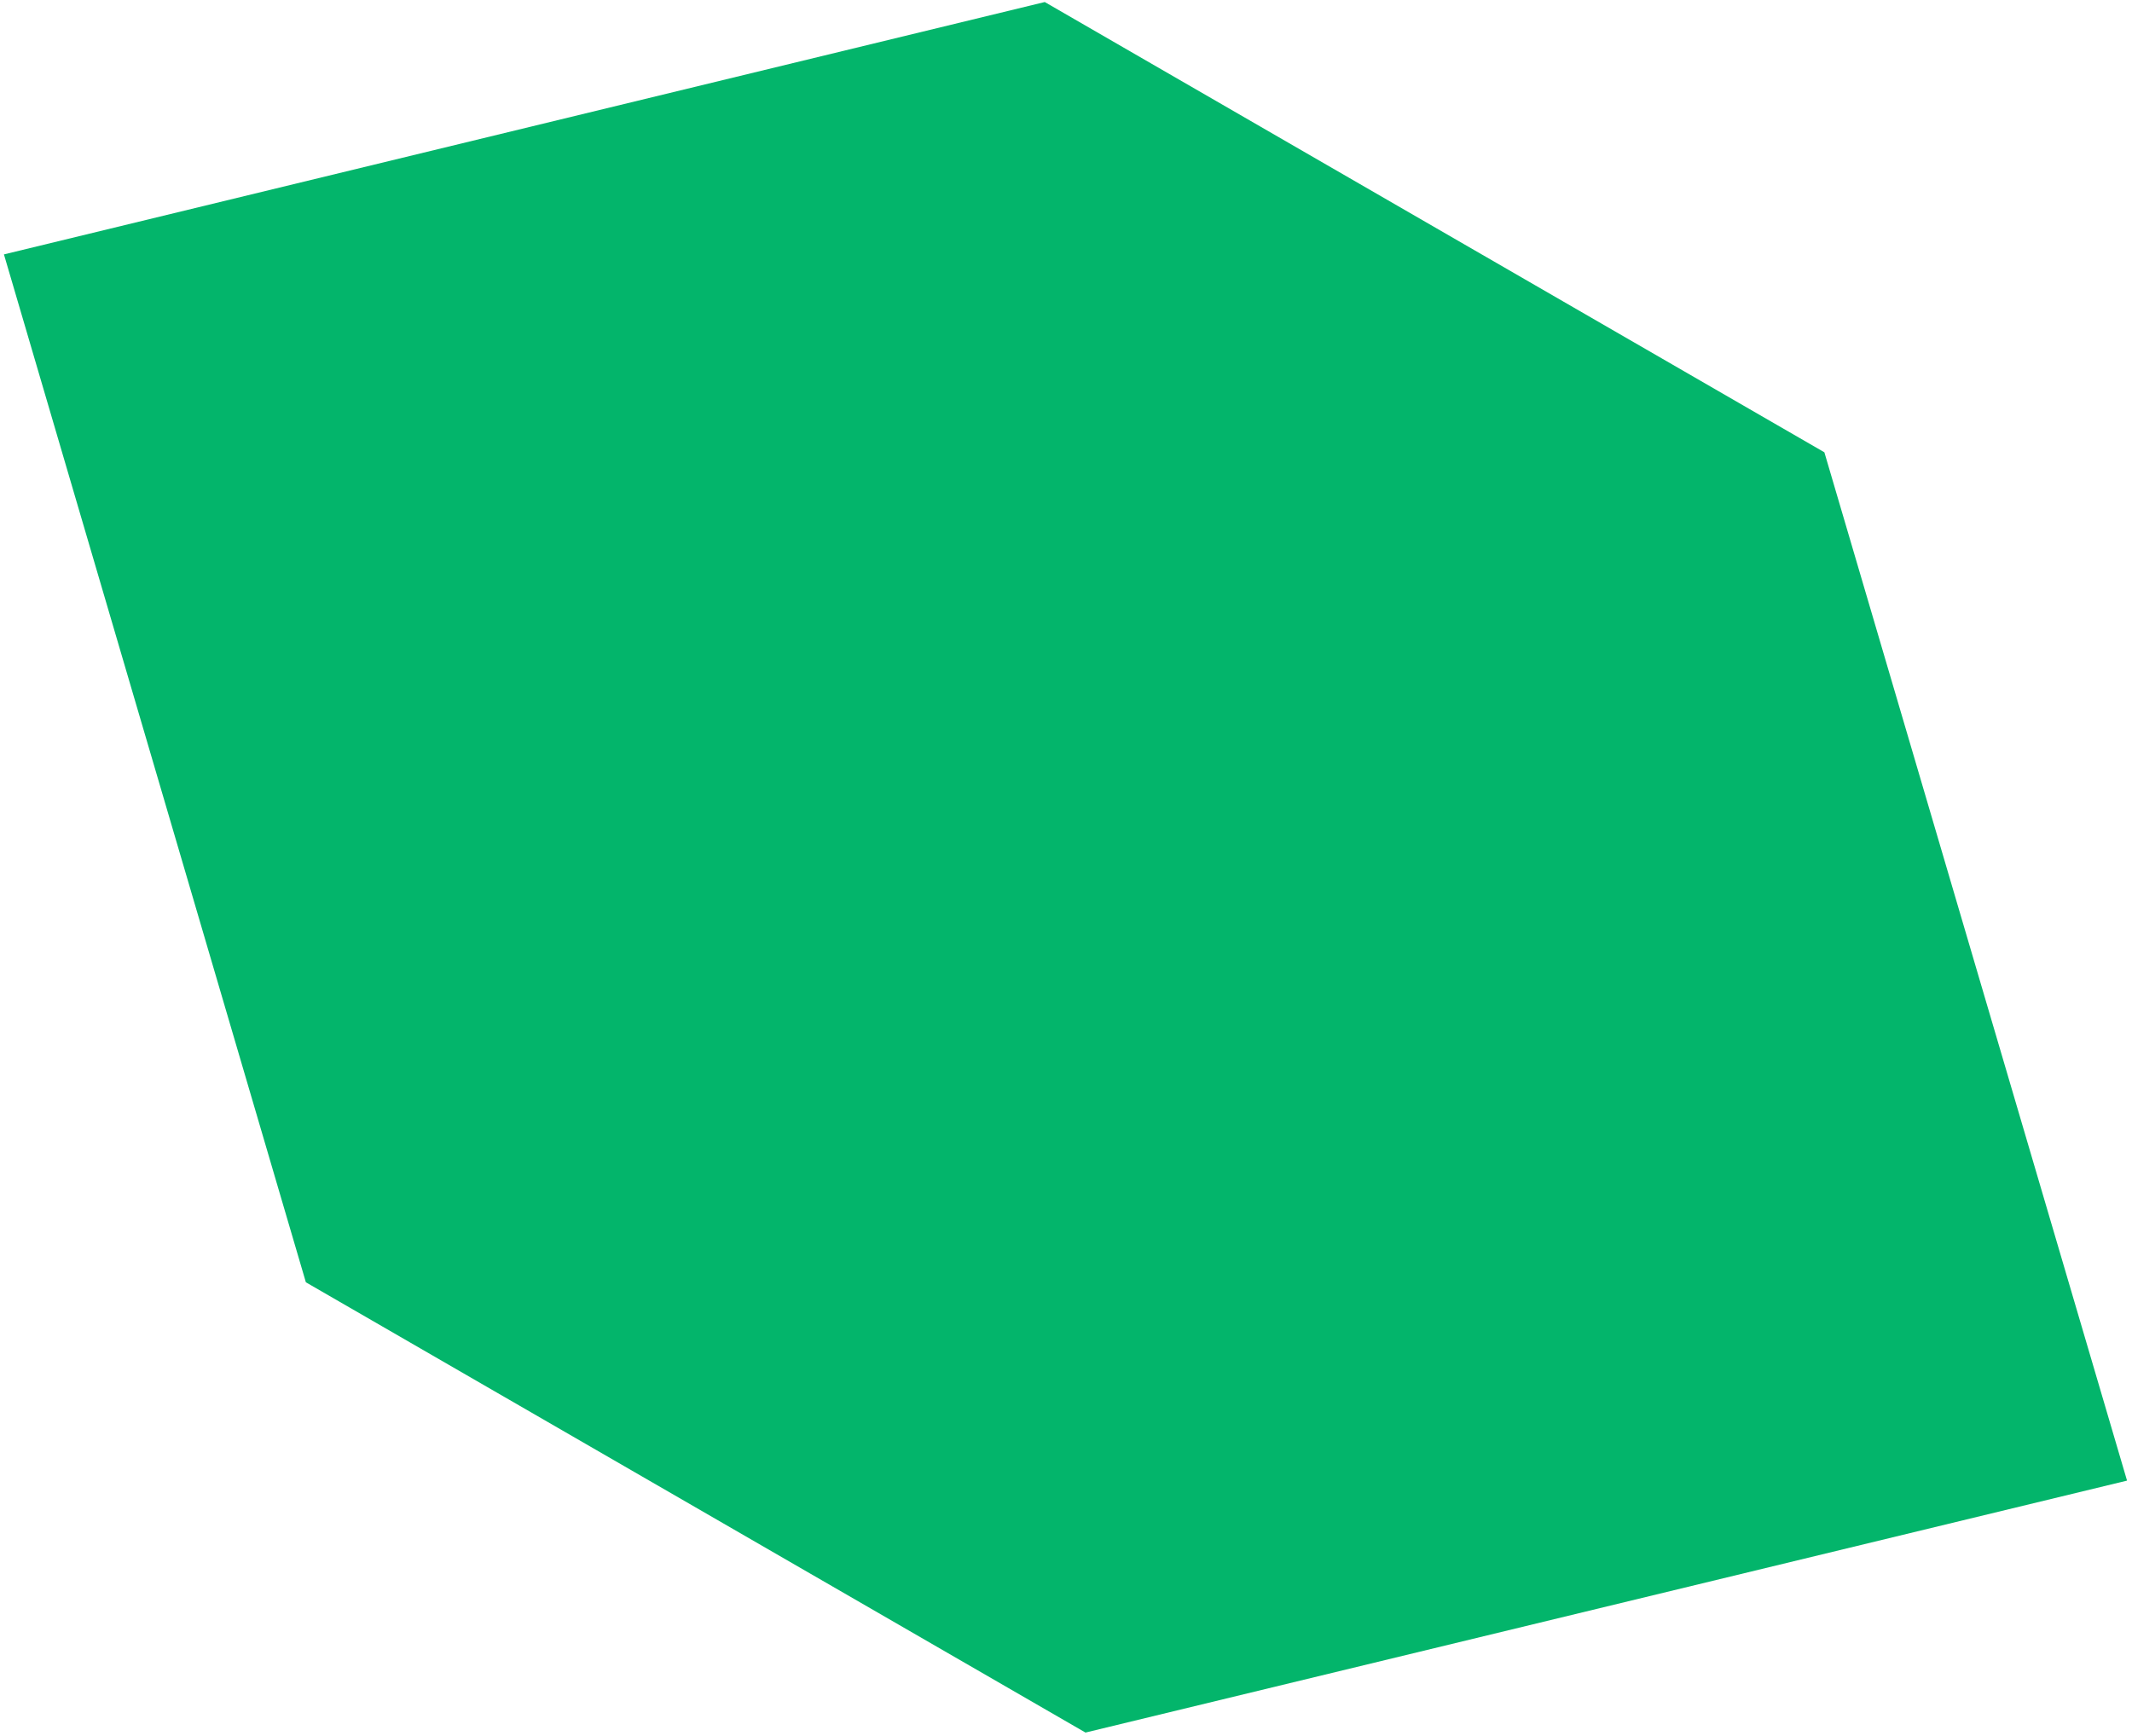
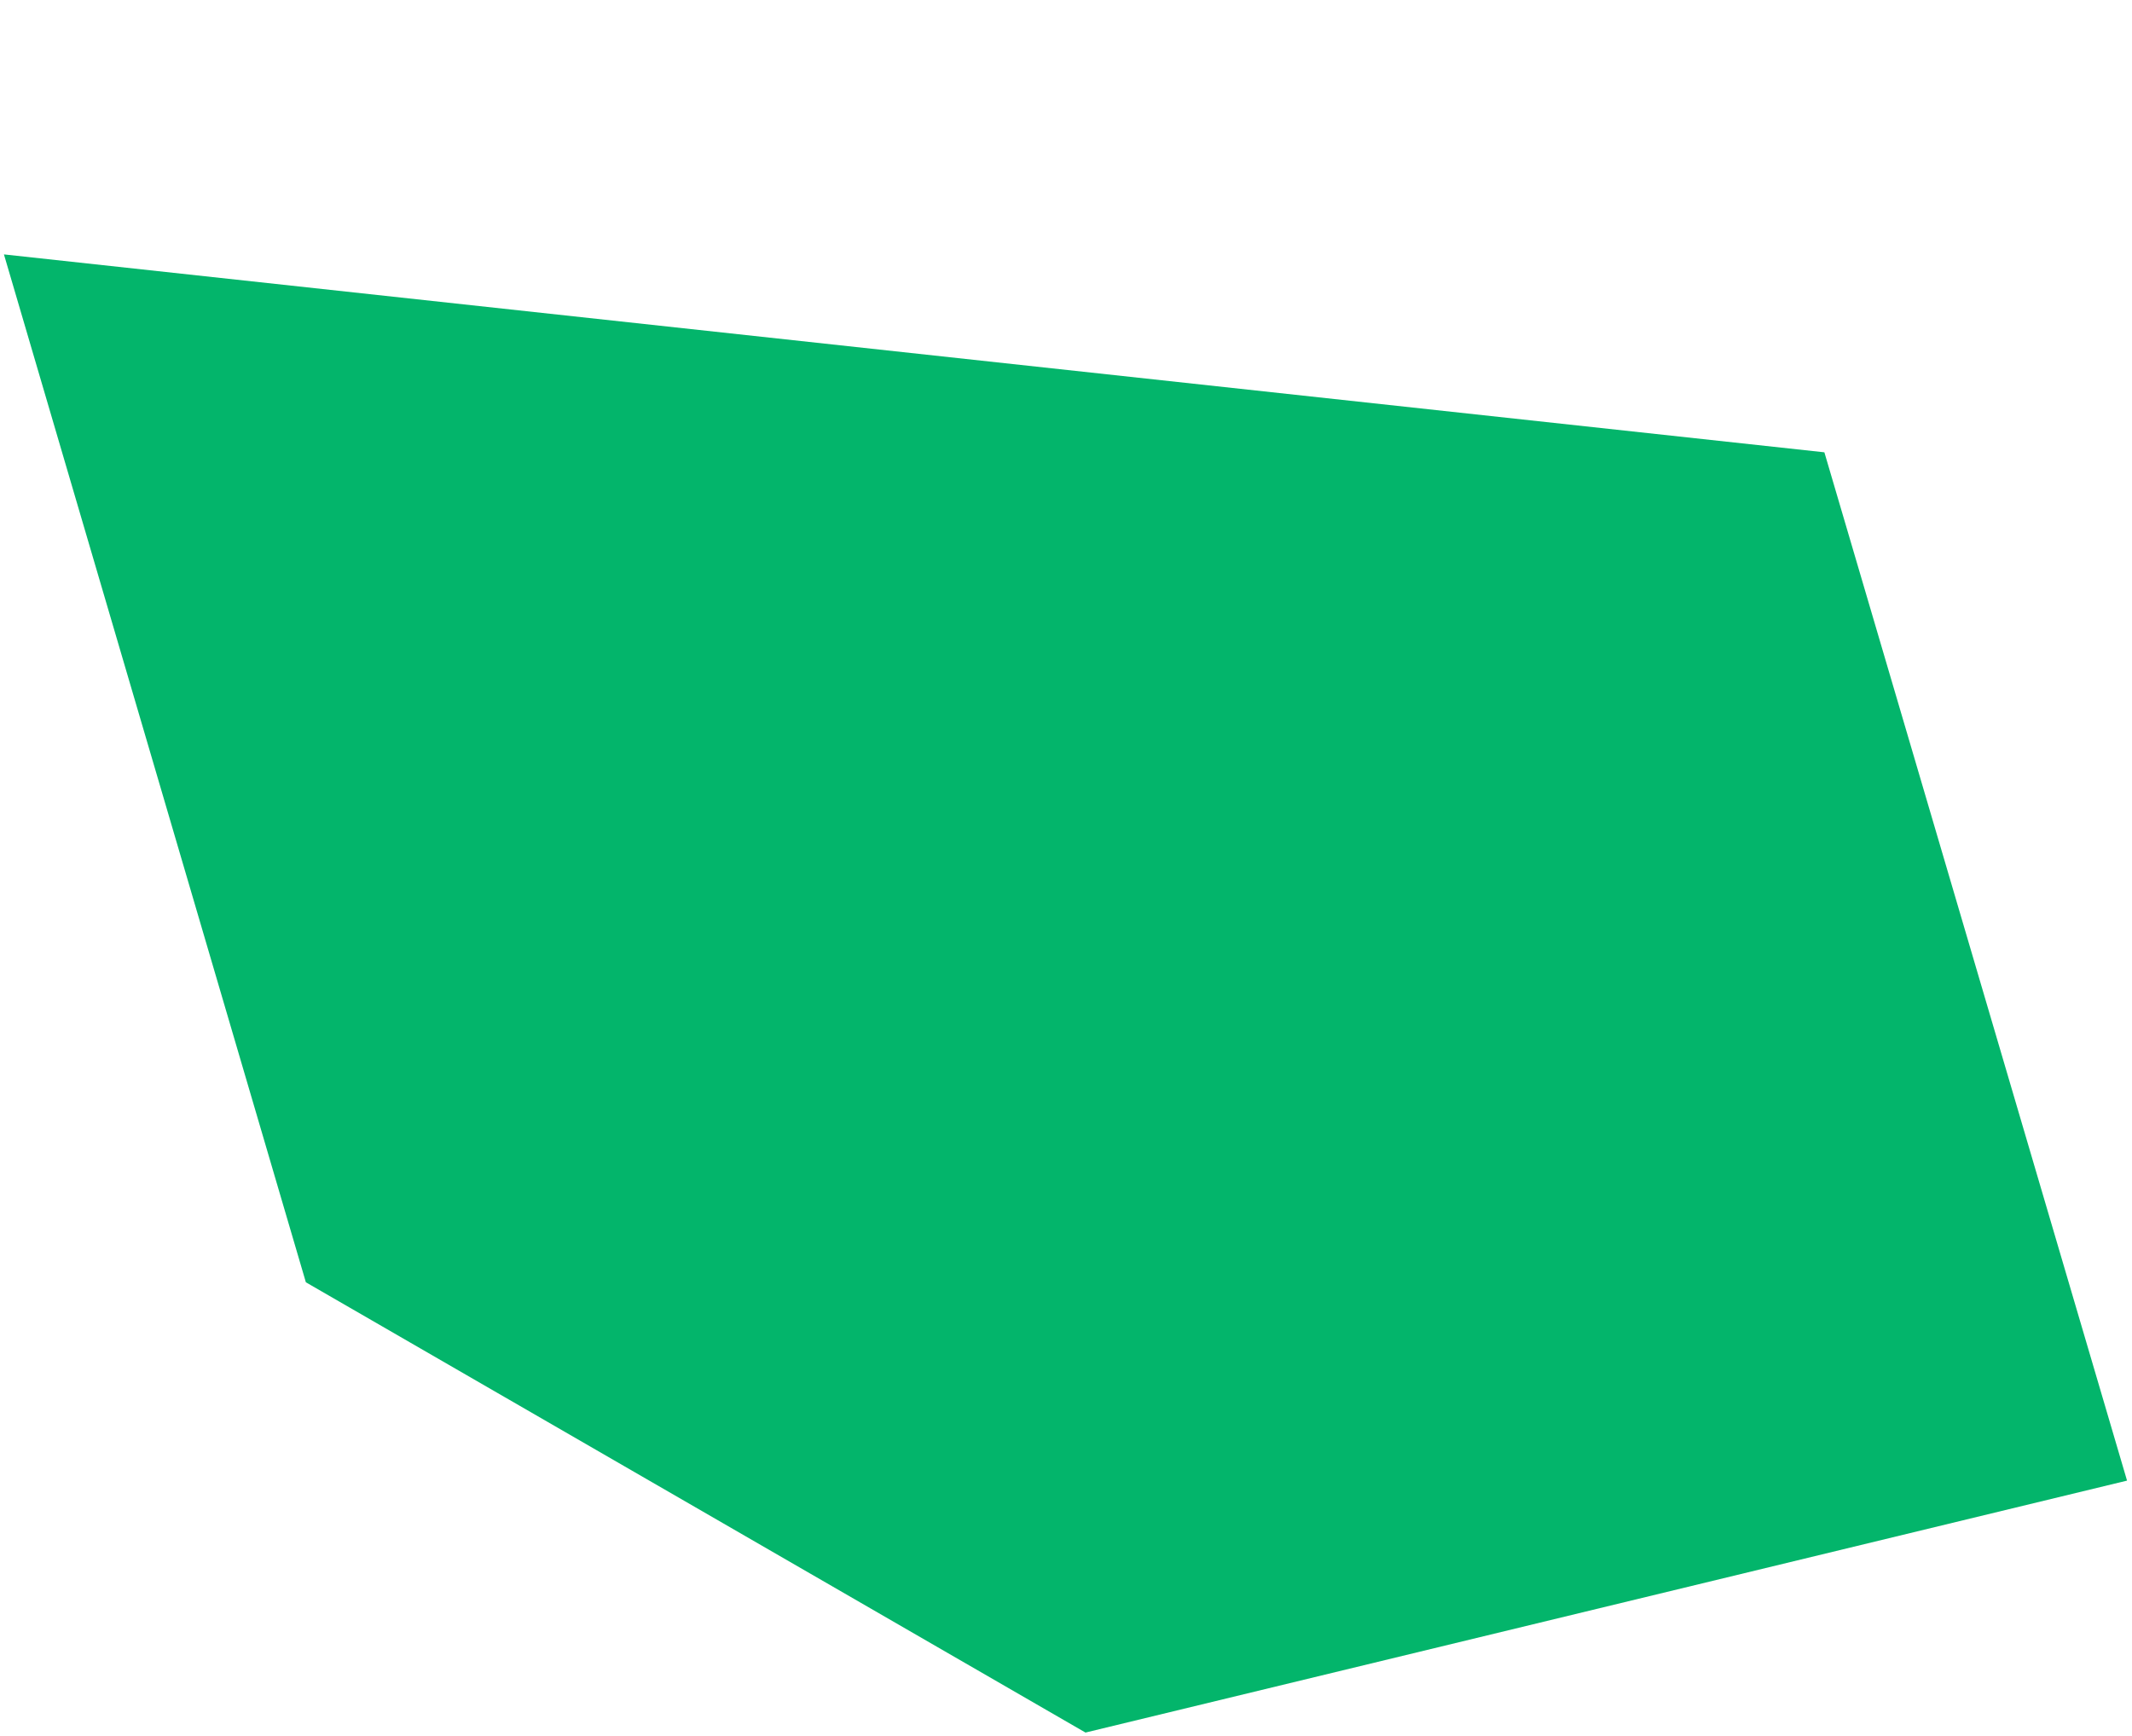
<svg xmlns="http://www.w3.org/2000/svg" width="420" height="342" viewBox="0 0 420 342" fill="none">
-   <path d="M359.399 89.119L205.816 0.401L0.776 50.125L60.256 252.652L213.839 341.37L419.023 291.729L359.399 89.119Z" fill="#03B56B" />
+   <path d="M359.399 89.119L0.776 50.125L60.256 252.652L213.839 341.37L419.023 291.729L359.399 89.119Z" fill="#03B56B" />
</svg>